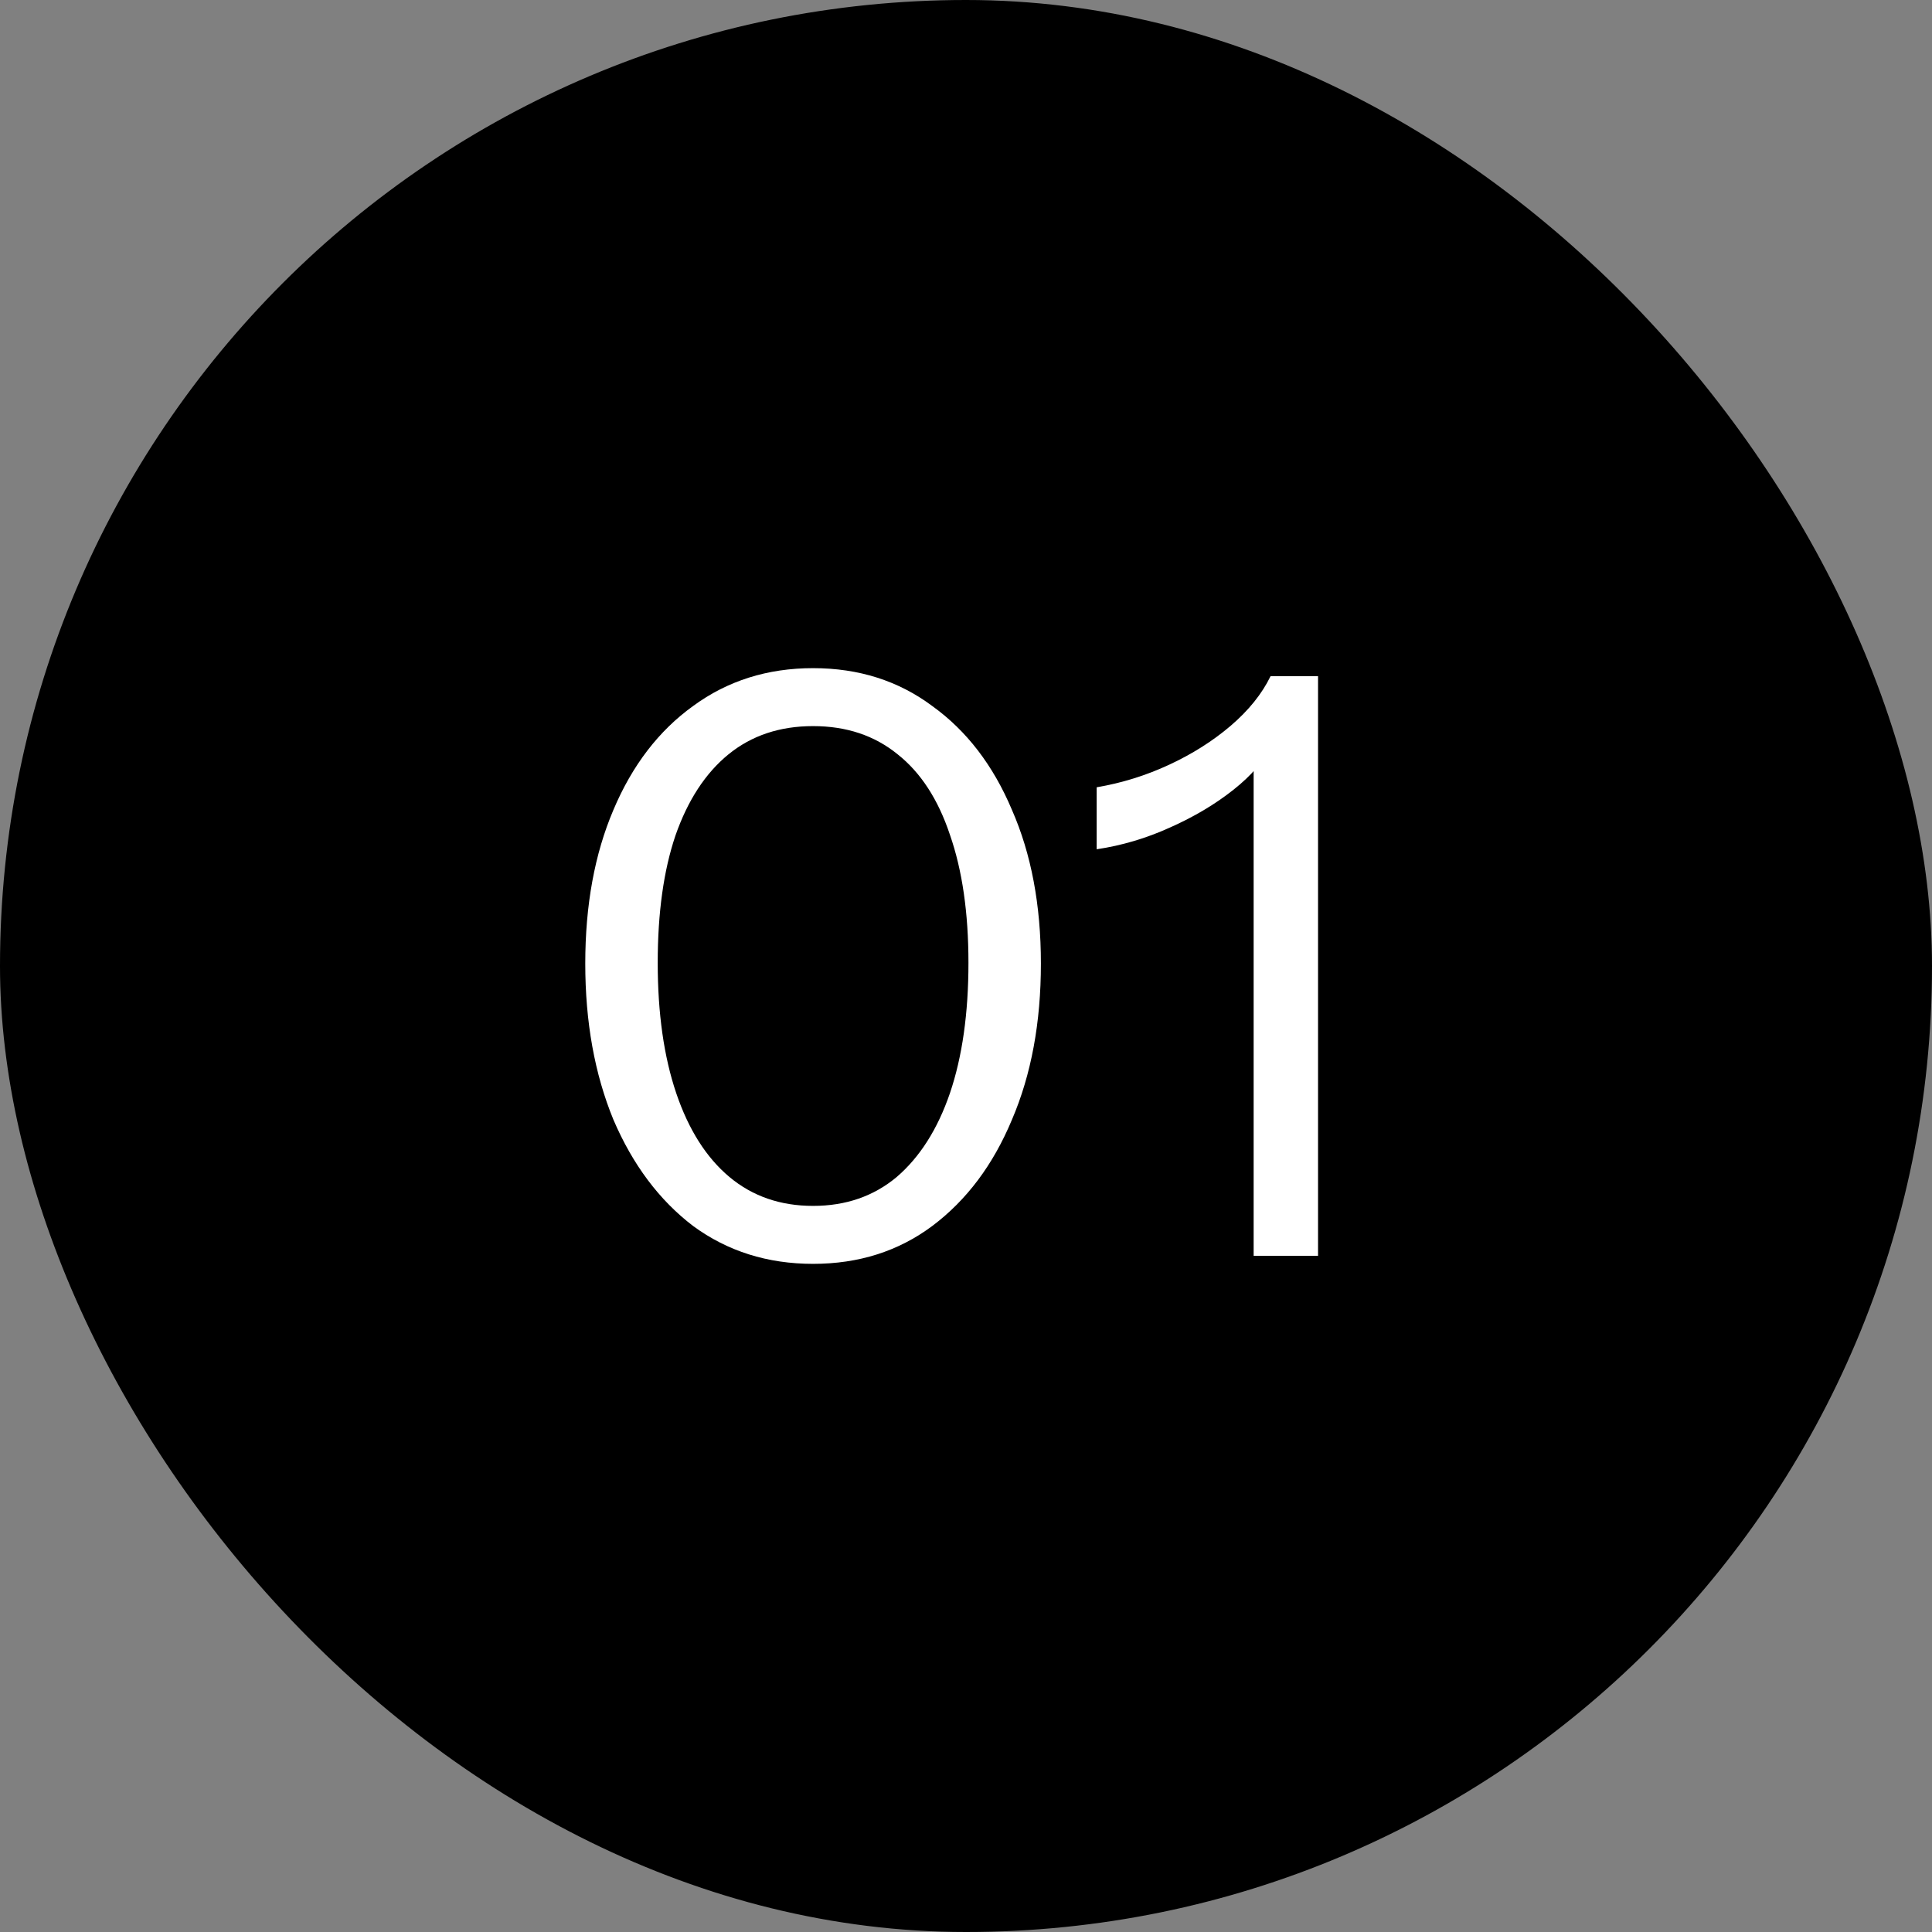
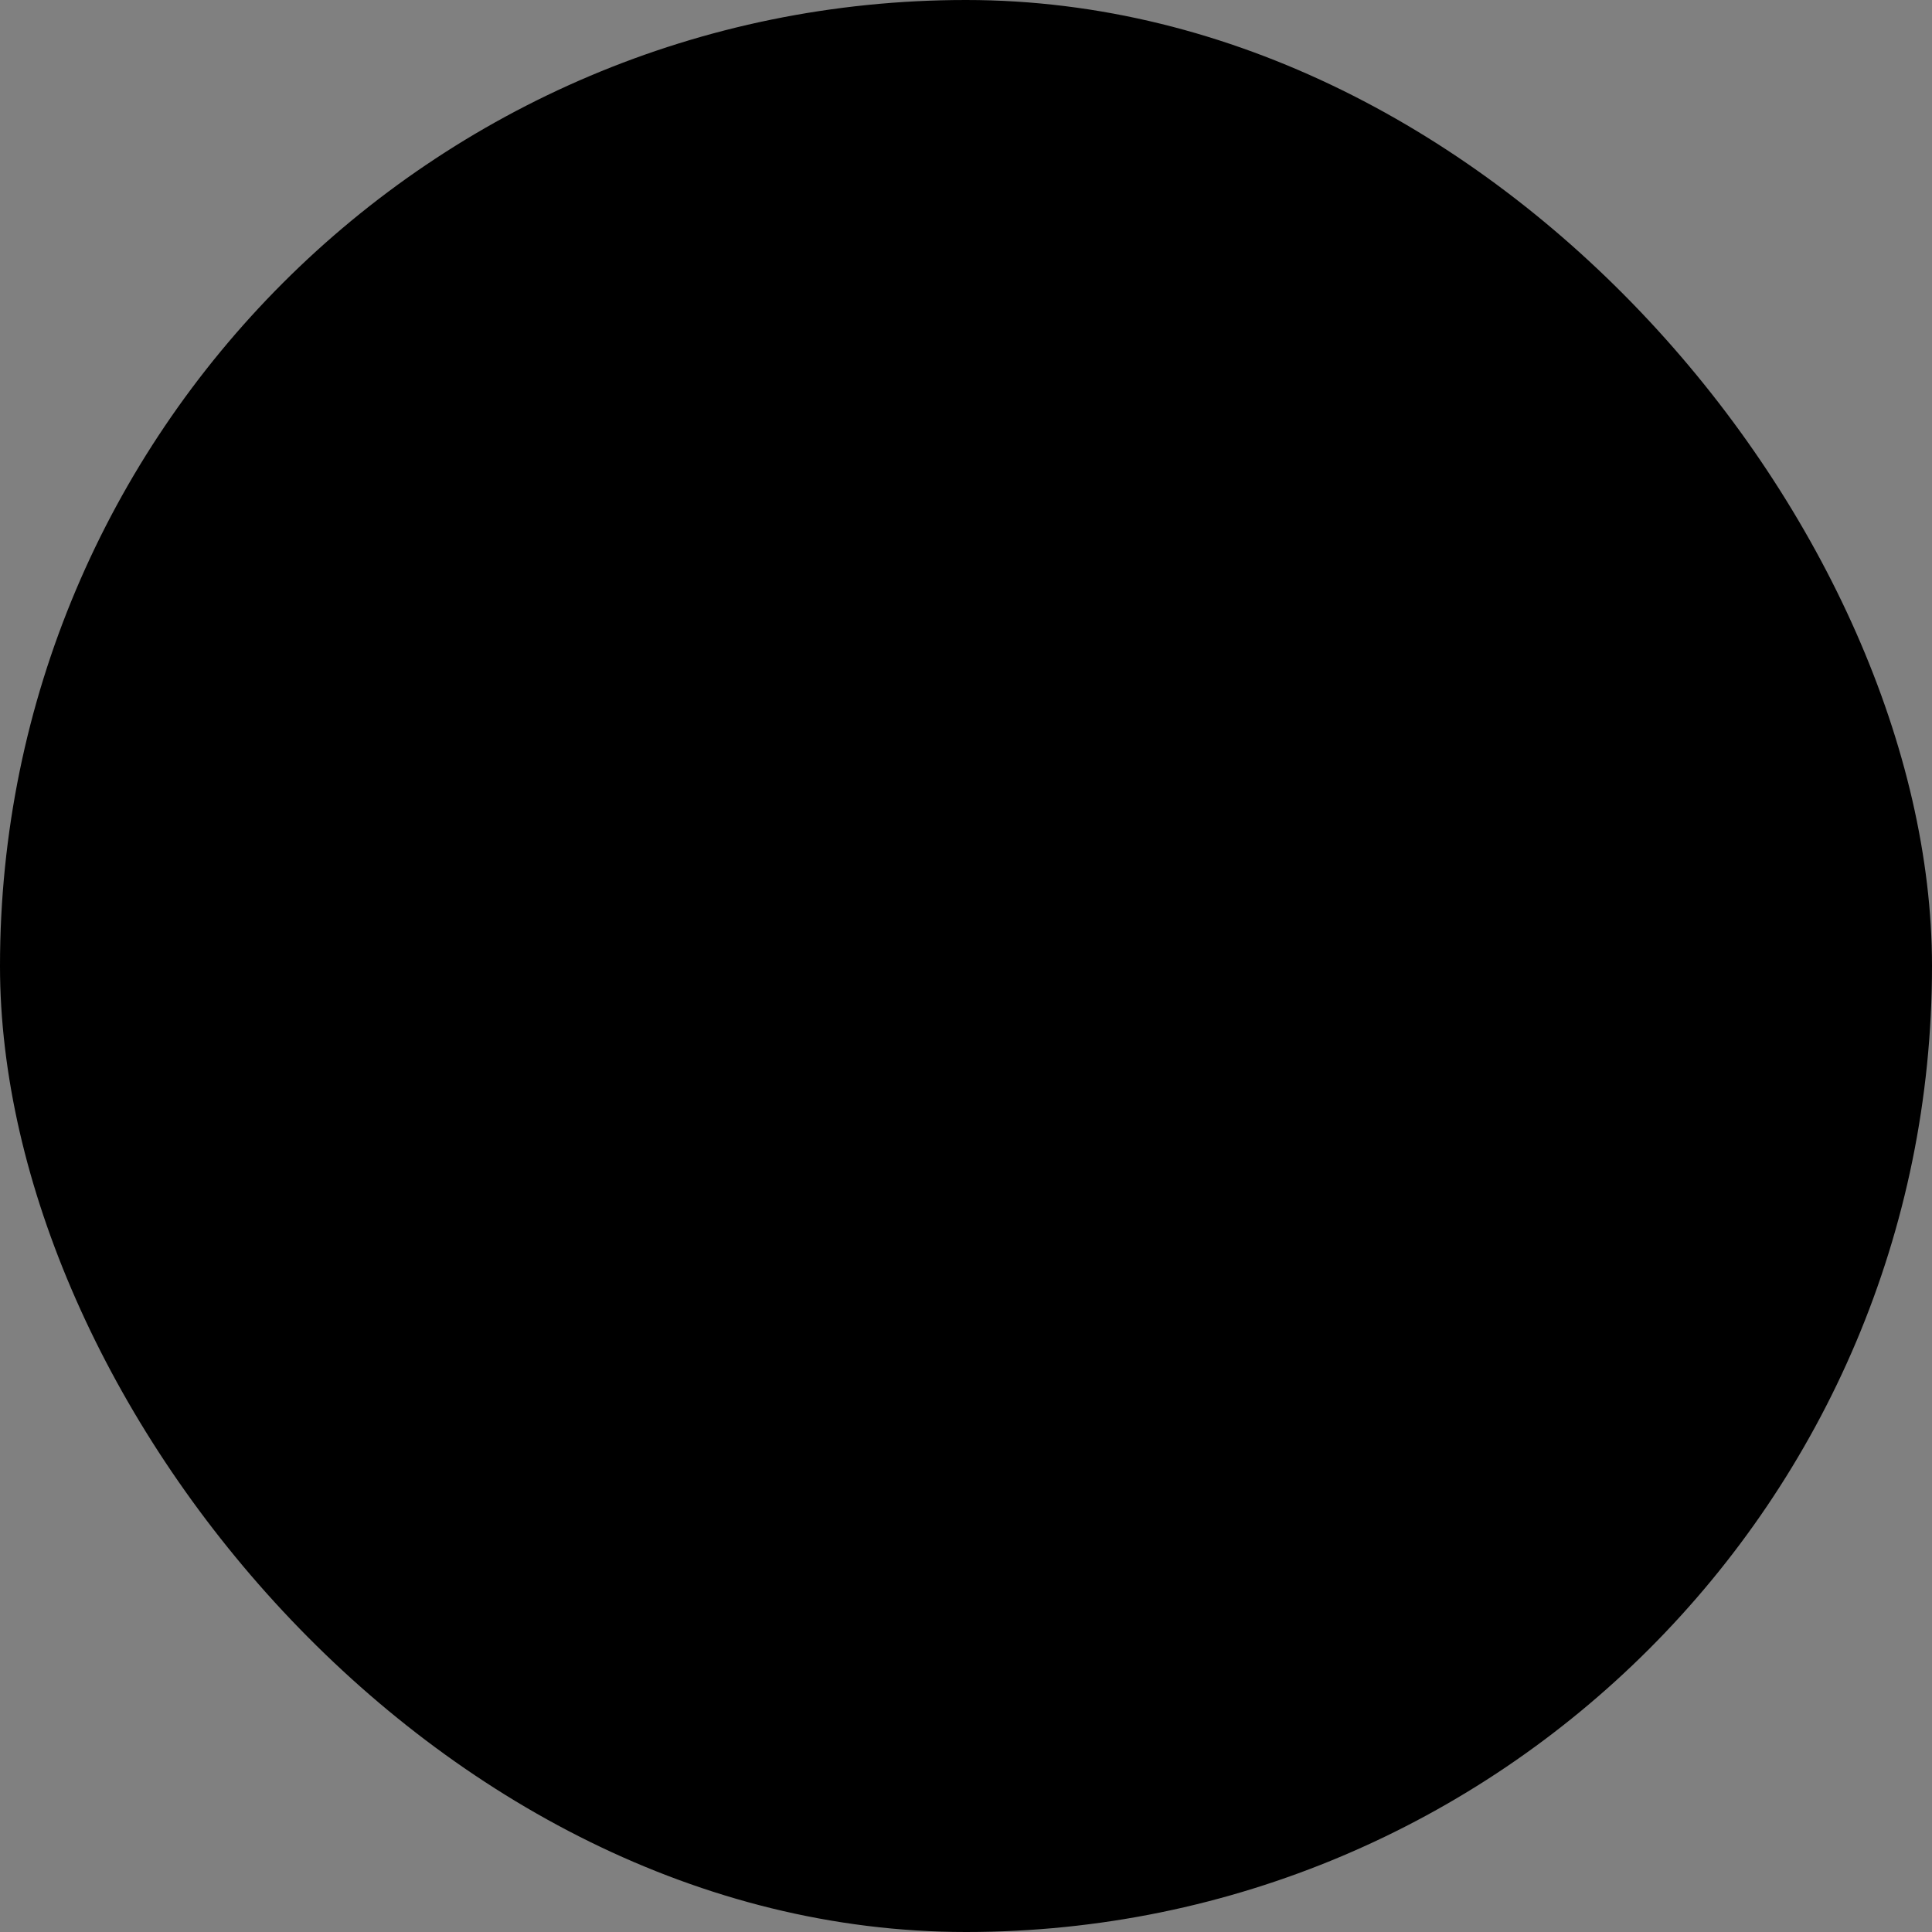
<svg xmlns="http://www.w3.org/2000/svg" width="60" height="60" viewBox="0 0 60 60" fill="none">
  <rect x="0" y="0" width="60" height="60" fill="#808080" stroke="none" />
  <rect width="60" height="60" rx="30" fill="black" />
-   <path d="M25.251 39.25C23.835 39.25 22.593 38.858 21.526 38.075C20.476 37.275 19.651 36.175 19.051 34.775C18.468 33.358 18.176 31.742 18.176 29.925C18.176 28.108 18.468 26.517 19.051 25.15C19.635 23.767 20.46 22.692 21.526 21.925C22.593 21.142 23.835 20.75 25.251 20.75C26.668 20.75 27.901 21.142 28.951 21.925C30.018 22.692 30.843 23.767 31.426 25.15C32.026 26.517 32.326 28.108 32.326 29.925C32.326 31.758 32.026 33.375 31.426 34.775C30.843 36.175 30.018 37.275 28.951 38.075C27.901 38.858 26.668 39.25 25.251 39.25ZM25.251 37.45C26.268 37.45 27.135 37.15 27.851 36.55C28.568 35.933 29.118 35.067 29.501 33.95C29.885 32.817 30.076 31.467 30.076 29.9C30.076 28.35 29.885 27.025 29.501 25.925C29.135 24.825 28.593 23.992 27.876 23.425C27.16 22.842 26.285 22.55 25.251 22.55C24.218 22.55 23.343 22.842 22.626 23.425C21.91 24.008 21.36 24.85 20.976 25.95C20.61 27.033 20.426 28.35 20.426 29.9C20.426 31.467 20.618 32.817 21.001 33.95C21.385 35.083 21.935 35.95 22.651 36.55C23.368 37.15 24.235 37.45 25.251 37.45ZM38.933 39V23.05L39.458 23.175C39.258 23.625 38.875 24.075 38.308 24.525C37.741 24.975 37.083 25.367 36.333 25.7C35.6 26.033 34.841 26.258 34.058 26.375V24.45C34.841 24.317 35.591 24.083 36.308 23.75C37.025 23.417 37.658 23.017 38.208 22.55C38.775 22.067 39.191 21.55 39.458 21H40.933V39H38.933Z" fill="white" />
</svg>